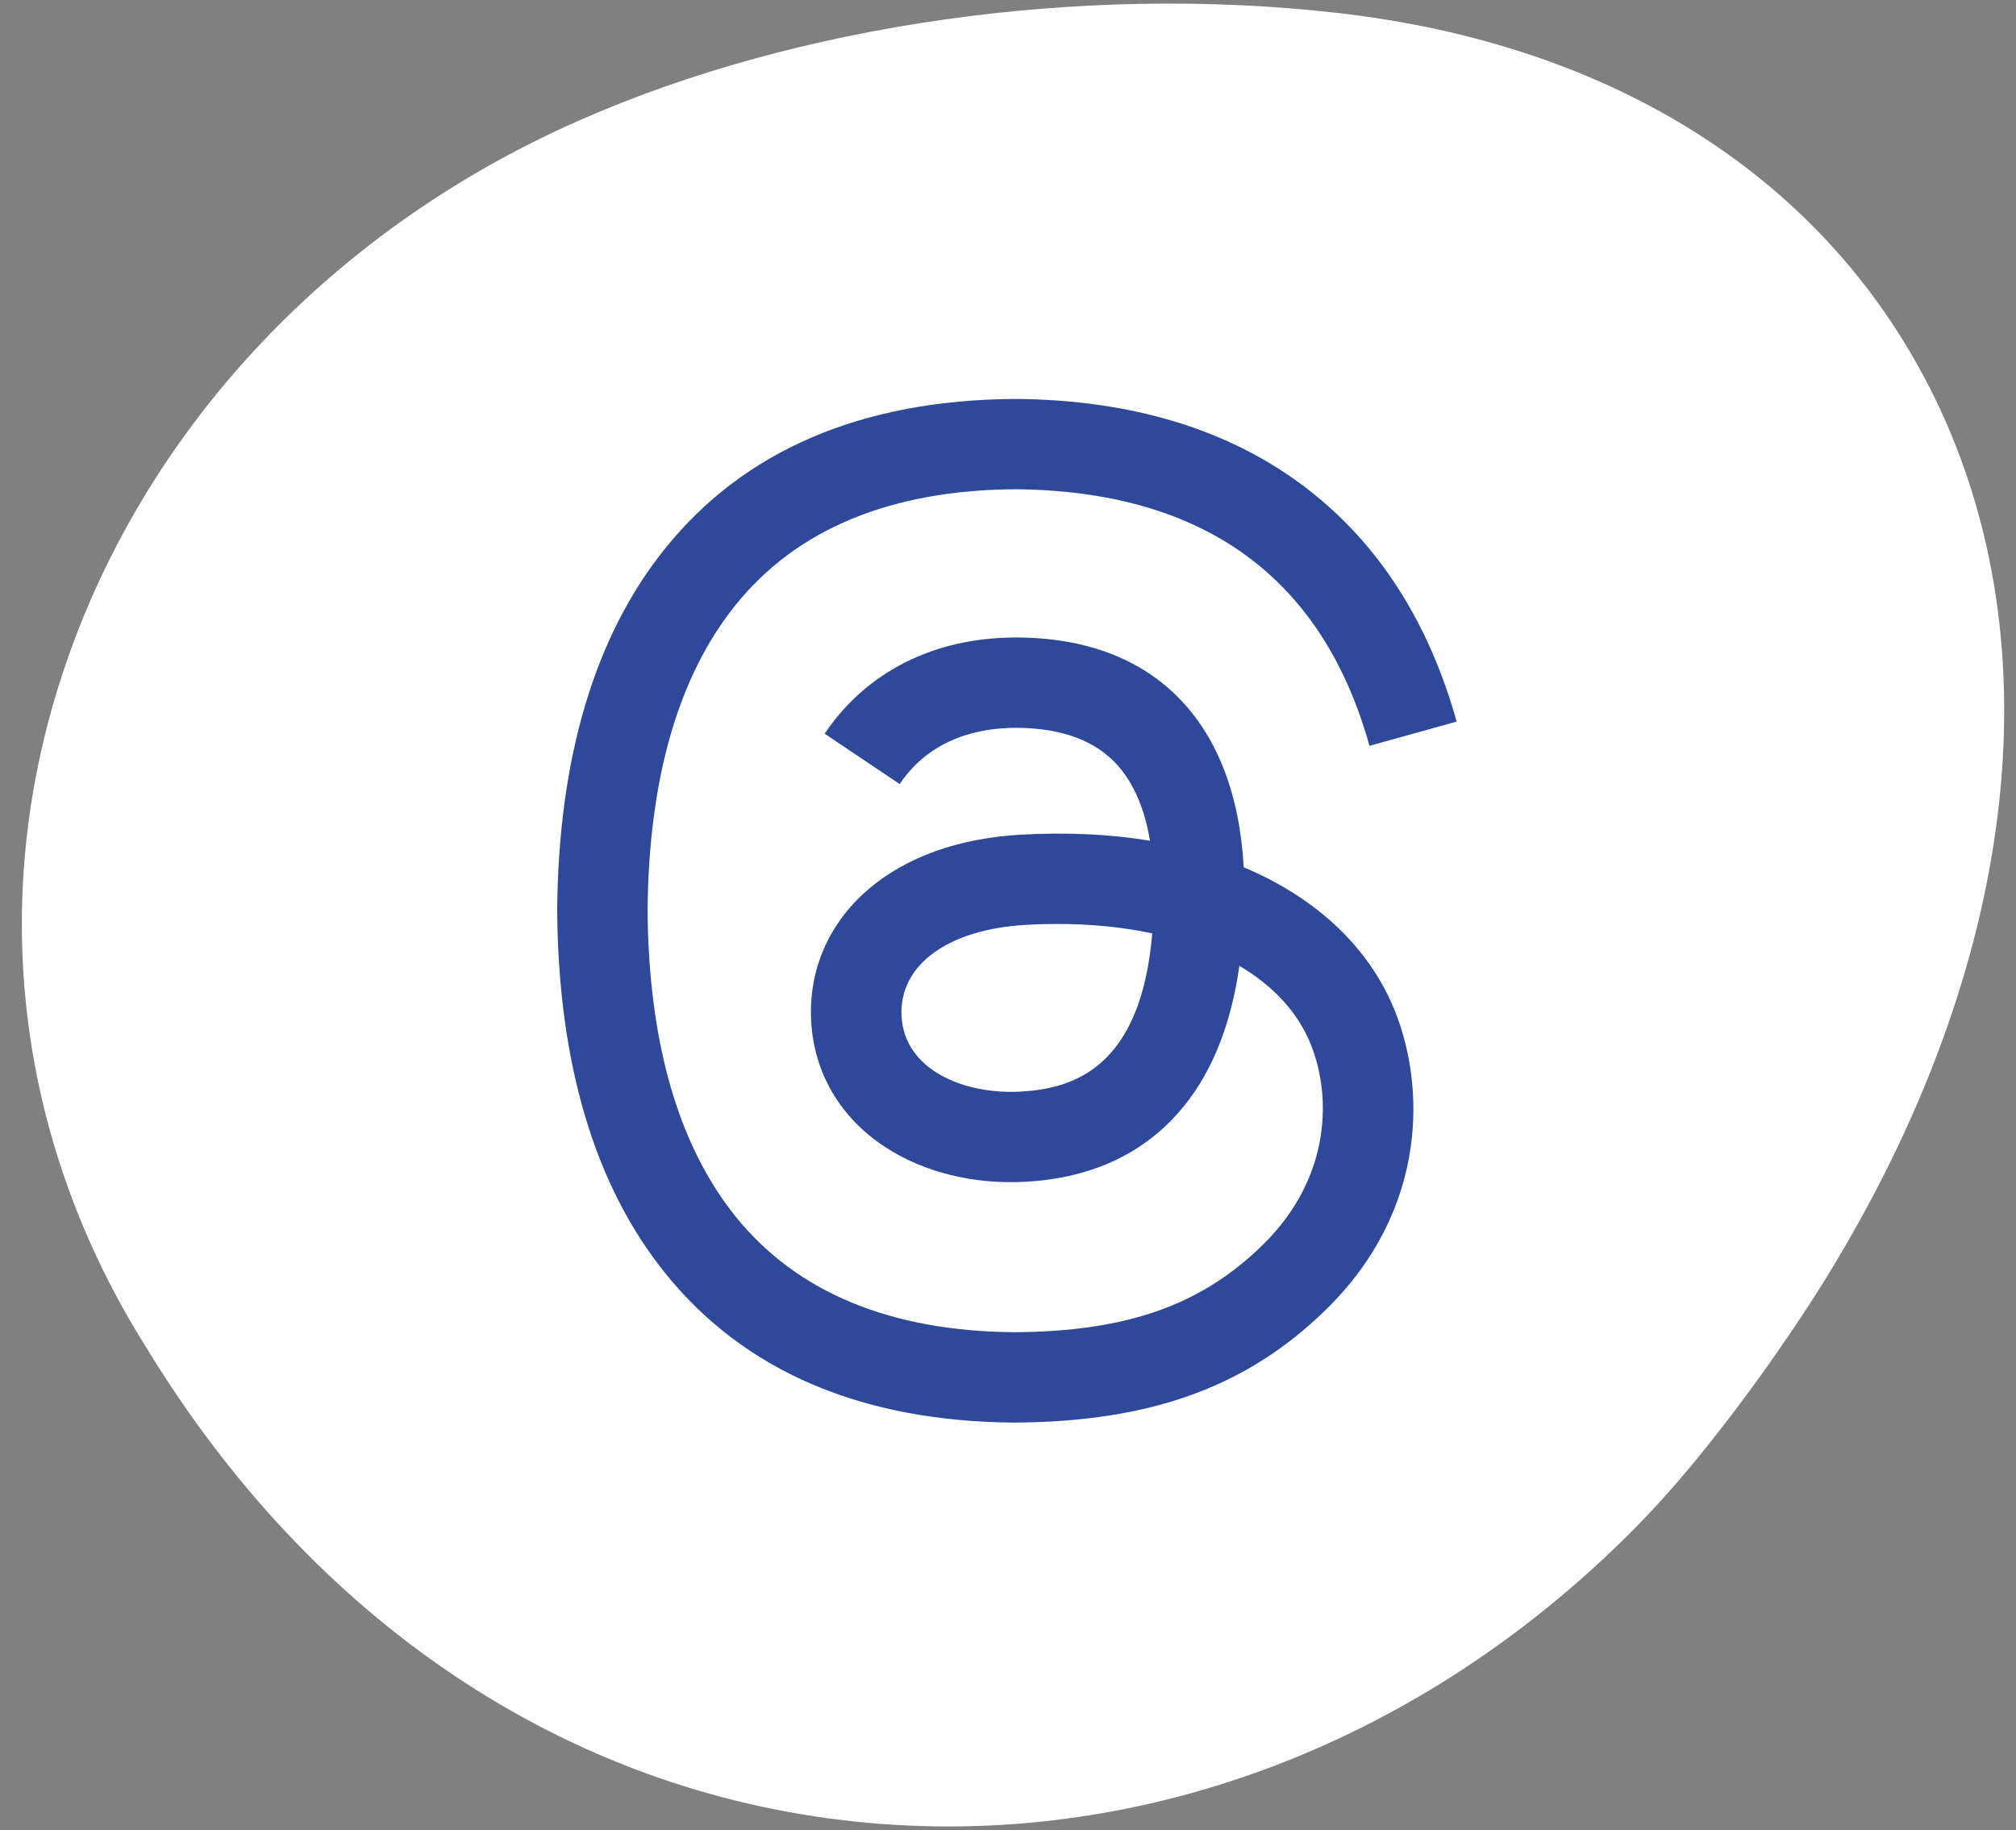
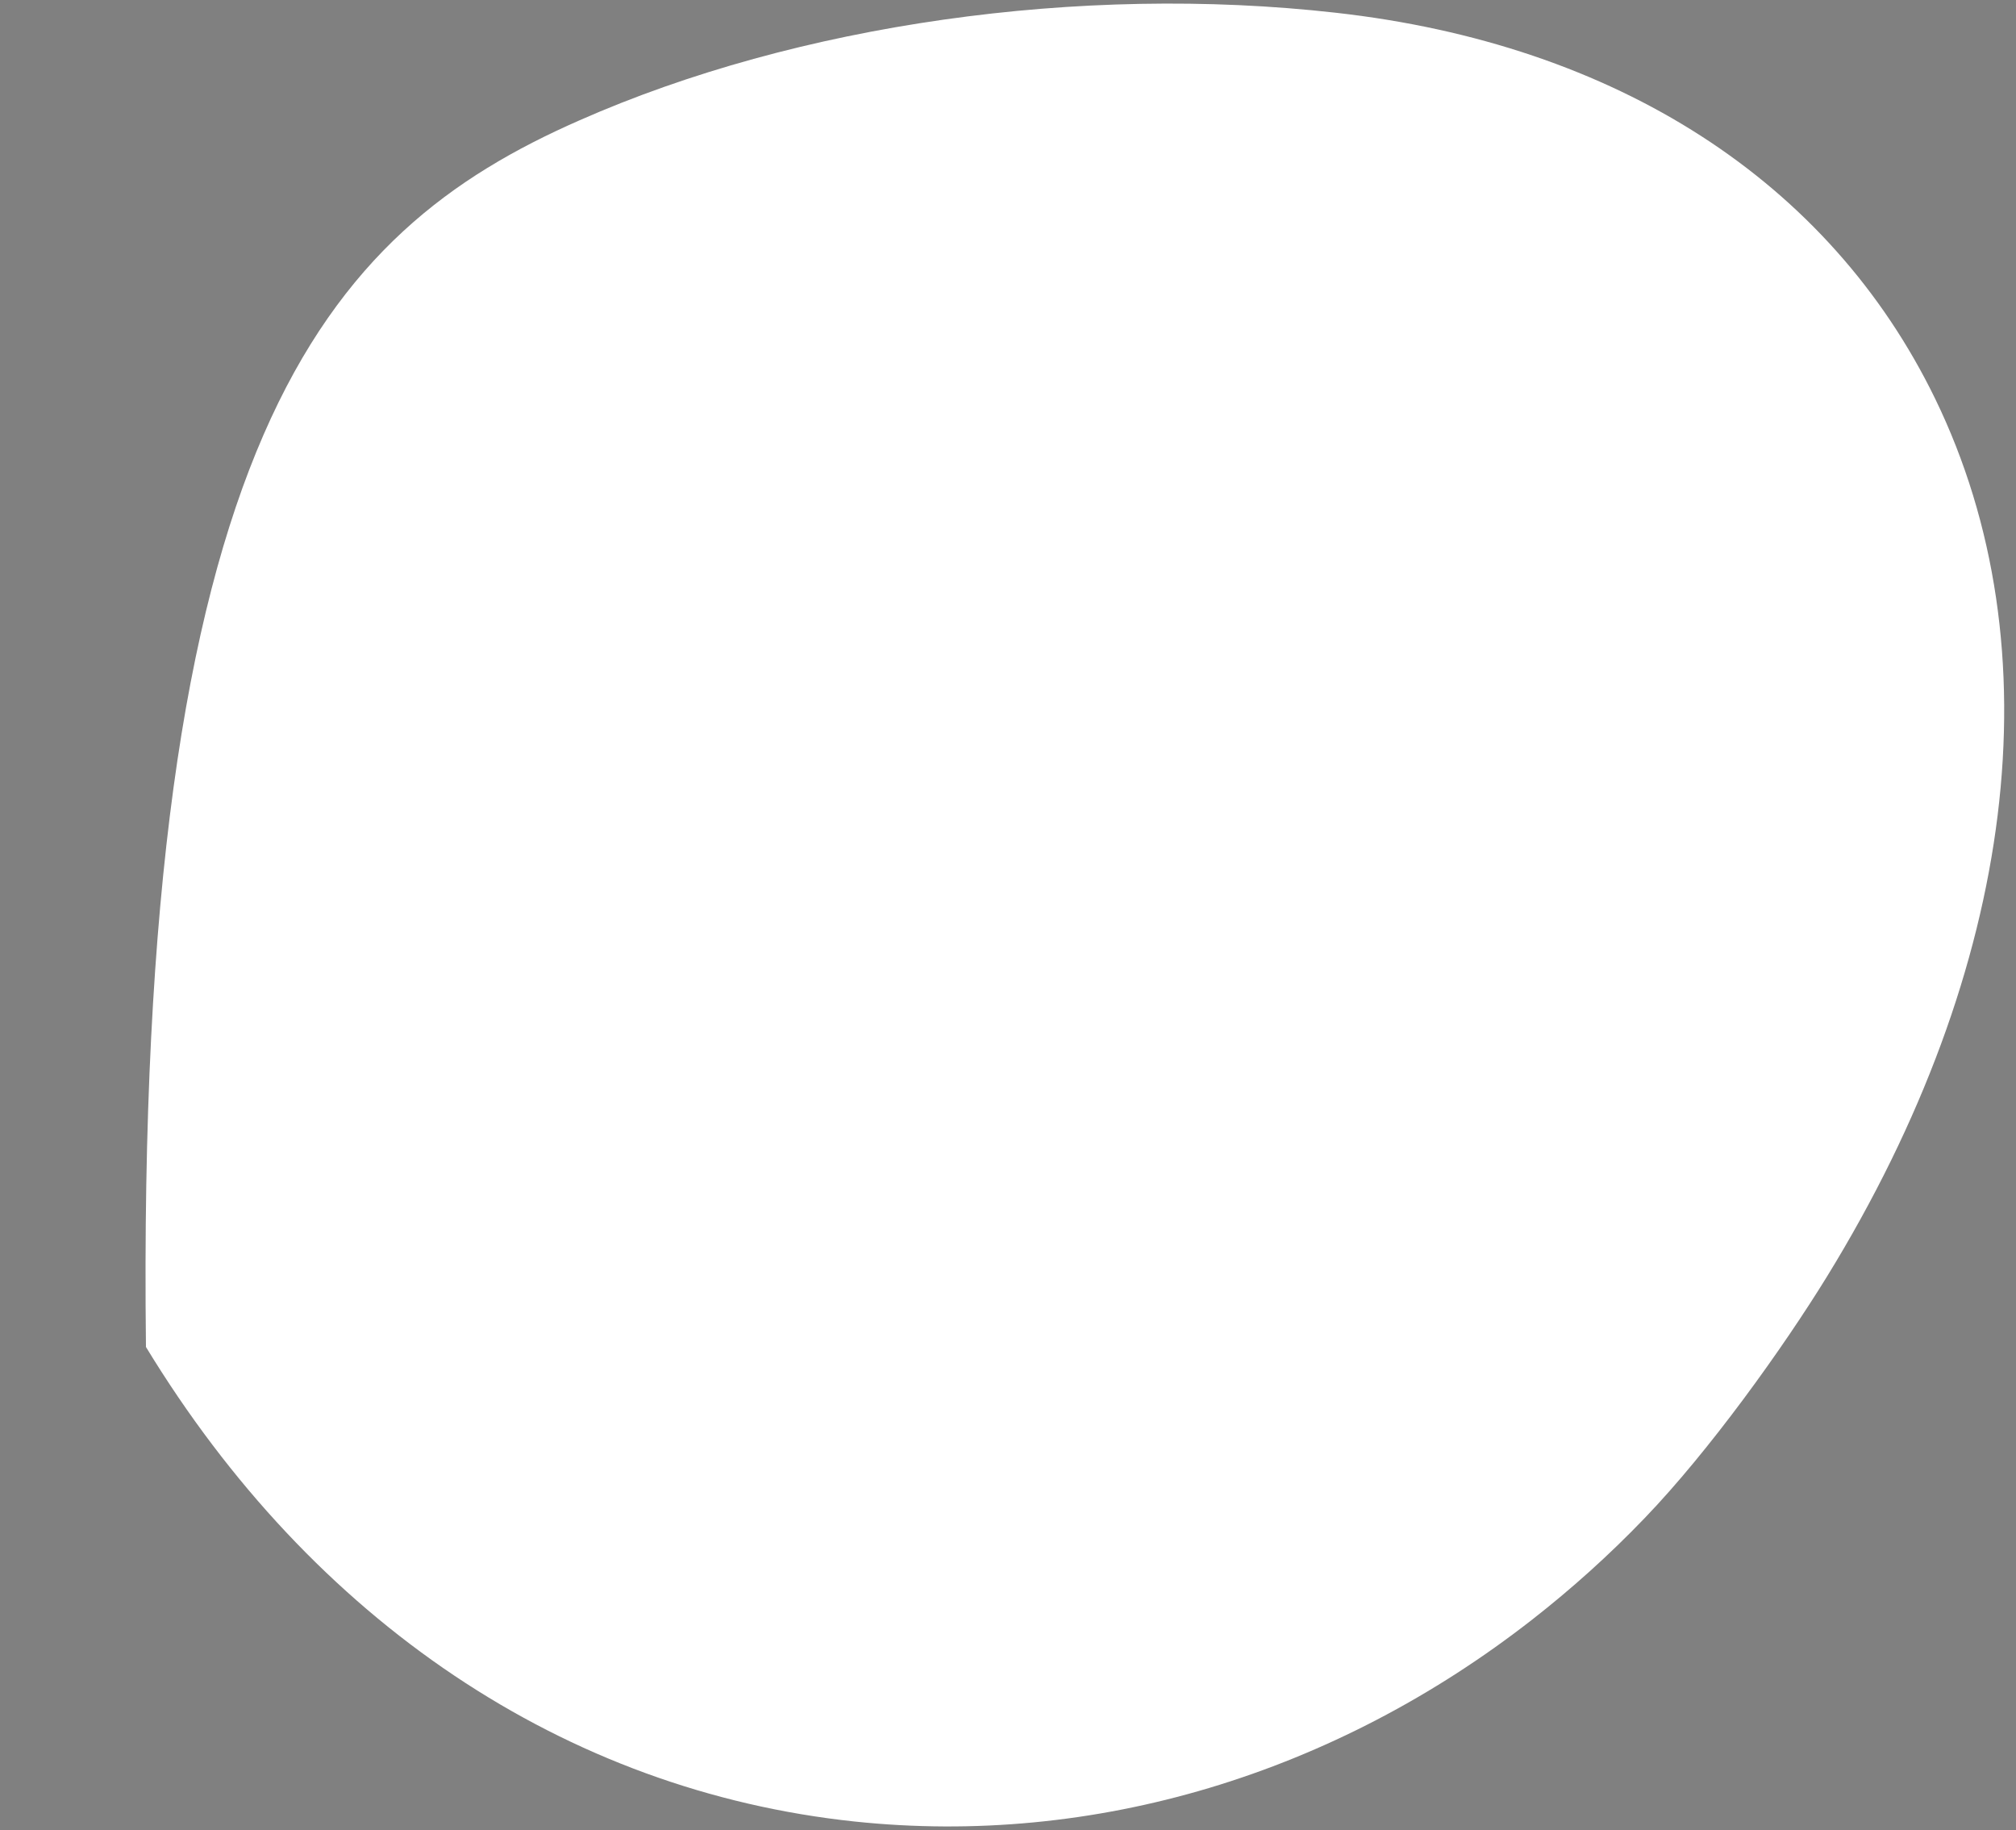
<svg xmlns="http://www.w3.org/2000/svg" width="65" height="59" viewBox="0 0 65 59" fill="none">
  <rect x="0" y="0" width="65" height="59" fill="#808080" stroke="none" />
-   <path fill-rule="evenodd" clip-rule="evenodd" d="M4.706 43.423C0.635 36.948 -0.369 29.395 1.876 22.157C4.364 14.143 10.492 7.477 18.685 3.879C25.71 0.779 34.825 -0.518 43.061 0.41C52.121 1.423 58.988 5.847 62.396 12.859C66.296 20.889 65.024 31.201 58.906 41.152C57.483 43.464 55.115 46.77 53.026 48.941C51.881 50.134 50.671 51.219 49.408 52.206C43.029 57.19 35.281 59.538 27.549 58.72C18.223 57.729 10.093 52.273 4.706 43.423Z" fill="white" />
-   <path d="M32.721 45.861H32.711C27.779 45.827 23.988 44.204 21.441 41.035C19.173 38.215 18.004 34.29 17.965 29.373V29.349C18.004 24.431 19.173 20.507 21.441 17.687C23.987 14.518 27.779 12.895 32.71 12.861H32.729C36.509 12.886 39.673 13.857 42.13 15.744C44.441 17.518 46.067 20.047 46.965 23.262L44.155 24.044C42.635 18.599 38.788 15.817 32.718 15.772C28.711 15.801 25.682 17.058 23.712 19.509C21.867 21.803 20.913 25.118 20.879 29.36C20.914 33.602 21.869 36.916 23.712 39.211C25.682 41.662 28.712 42.919 32.718 42.947C36.33 42.922 38.72 42.082 40.709 40.137C42.977 37.918 42.935 35.197 42.209 33.541C41.782 32.566 41.006 31.753 39.96 31.136C39.697 32.993 39.105 34.499 38.191 35.635C36.972 37.15 35.244 37.979 33.055 38.097C31.399 38.187 29.803 37.796 28.567 36.995C27.102 36.049 26.245 34.601 26.154 32.918C26.064 31.282 26.714 29.778 27.983 28.681C29.196 27.635 30.902 27.02 32.918 26.908C34.404 26.825 35.793 26.89 37.078 27.103C36.908 26.082 36.562 25.272 36.049 24.689C35.342 23.884 34.247 23.473 32.798 23.463H32.758C31.594 23.463 30.014 23.782 29.008 25.276L26.588 23.652C27.936 21.651 30.126 20.551 32.758 20.551H32.817C37.218 20.578 39.839 23.265 40.1 27.958C40.249 28.022 40.396 28.087 40.541 28.155C42.595 29.118 44.096 30.579 44.885 32.376C45.982 34.881 46.084 38.963 42.752 42.219C40.207 44.708 37.116 45.83 32.732 45.86H32.722L32.721 45.861ZM34.102 29.785C33.769 29.785 33.43 29.794 33.085 29.815C30.555 29.957 28.98 31.113 29.068 32.761C29.162 34.487 31.069 35.289 32.902 35.19C34.589 35.099 36.784 34.445 37.151 30.089C36.22 29.891 35.196 29.786 34.102 29.786V29.785Z" fill="#2E4999" />
+   <path fill-rule="evenodd" clip-rule="evenodd" d="M4.706 43.423C4.364 14.143 10.492 7.477 18.685 3.879C25.71 0.779 34.825 -0.518 43.061 0.41C52.121 1.423 58.988 5.847 62.396 12.859C66.296 20.889 65.024 31.201 58.906 41.152C57.483 43.464 55.115 46.77 53.026 48.941C51.881 50.134 50.671 51.219 49.408 52.206C43.029 57.19 35.281 59.538 27.549 58.72C18.223 57.729 10.093 52.273 4.706 43.423Z" fill="white" />
</svg>